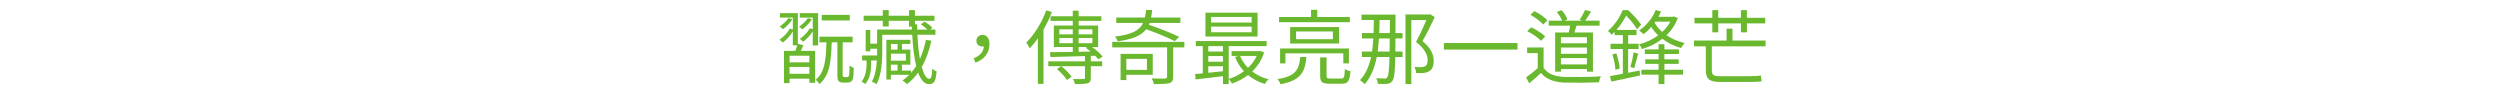
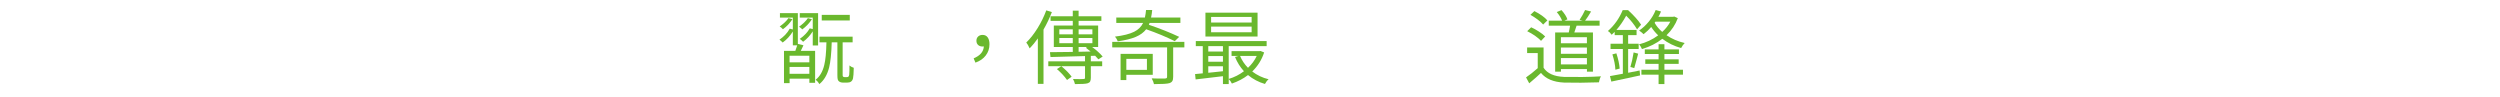
<svg xmlns="http://www.w3.org/2000/svg" id="_圖層_1" data-name="圖層 1" viewBox="0 0 1604 62">
  <defs>
    <style>
      .cls-1 {
        fill: #6ab82d;
      }
    </style>
  </defs>
  <path class="cls-1" d="m503.01,53.34v-20.7h7.28c.59-1.59.99-2.77,1.2-3.54h-2.81v-8.89c-1.77,2.84-3.93,5.2-6.5,7.07-.87-.87-1.56-1.47-2.08-1.82,2.88-1.98,5.08-4.33,6.6-7.07l1.98.52v-7.64h-8.27v-2.86h11.49v19.76l3.59.88c-.21.42-.5,1.04-.88,1.87-.38.8-.66,1.37-.83,1.72h9.2v20.49h-3.69v-2.65h-12.69v2.86h-3.59Zm-.68-34.58c-.69-.76-1.39-1.35-2.08-1.77,2.6-1.84,4.47-3.62,5.62-5.36l2.55.68c-1.56,2.46-3.59,4.61-6.08,6.45Zm4.26,21.22h12.69v-4.21h-12.69v4.21Zm0,7.38h12.69v-4.42h-12.69v4.42Zm8.16-28.5c-.49-.55-1.18-1.13-2.08-1.72,2.57-1.84,4.45-3.67,5.67-5.51l2.6.73c-1.7,2.53-3.76,4.7-6.19,6.5Zm6.71,10.3v-9.05c-1.66,2.63-3.73,4.87-6.19,6.71-.66-.73-1.37-1.35-2.13-1.87,2.88-2.01,5.01-4.26,6.4-6.76l1.92.47v-7.38h-8.32v-2.86h11.75v20.75h-3.43Zm4.26,24.8c-.56-1.04-1.35-1.98-2.39-2.81,2.67-2.08,4.51-5.22,5.51-9.41.8-3.22,1.26-8.08,1.4-14.56h-4.47v-3.64h21.27v3.64h-6.4v21.16c0,.38.1.66.31.83.21.21.52.31.94.31h1.3c.55,0,.94-.09,1.14-.26.24-.35.42-.75.52-1.2.14-1.46.19-3.47.16-6.03.66.62,1.58,1.13,2.76,1.51-.07,3.47-.23,5.71-.47,6.73-.24,1.02-.69,1.74-1.35,2.16-.59.42-1.44.62-2.55.62h-2.39c-1.18,0-2.12-.29-2.81-.88-.38-.35-.63-.79-.75-1.33-.12-.54-.18-1.43-.18-2.68v-20.96h-3.64c-.21,7.18-.76,12.55-1.66,16.12-1.18,4.68-3.26,8.23-6.24,10.66Zm1.51-40.82v-3.59h17.99v3.59h-17.99Z" />
-   <path class="cls-1" d="m562.34,54.02c-.8-.66-1.79-1.21-2.96-1.66,1.84-3.26,2.91-7.78,3.22-13.57h-3.69v2.39c0,5.65-1.27,9.9-3.8,12.74-.52-.52-1.3-1.06-2.34-1.61,2.15-2.63,3.22-6.38,3.22-11.23v-2.29h-2.86v-3.22h9.62v-4.32h-4.37v1.66h-2.96v-13.68h2.96v8.79h4.37v-9.05h22.36l-.05-1.87h-1.82v-3.74h-13.05v3.64h-3.8v-3.64h-12.27v-3.28h12.27v-3.59h3.8v3.59h13.05v-3.59h3.8v3.59h12.53v3.28h-12.53v2.24h1.4c0,.38,0,.95.03,1.72s.03,1.32.03,1.66h6.55c-1.21-1.21-2.63-2.32-4.26-3.33l2.29-1.77c2.29,1.32,3.99,2.63,5.1,3.95l-1.4,1.14h3.38v3.33h-11.54c.31,6.31.85,11.49,1.61,15.55,1.59-3.54,2.88-7.64,3.85-12.32l3.48.57c-1.42,6.59-3.48,12.22-6.19,16.9,1.46,5.06,3.1,7.59,4.94,7.59.55-.04.97-.49,1.25-1.35.28-.97.49-2.7.62-5.2.94.94,1.85,1.51,2.76,1.72-.28,3.33-.78,5.56-1.51,6.71-.66,1-1.79,1.51-3.38,1.51-2.84,0-5.17-2.46-6.97-7.38-2.12,2.91-4.51,5.39-7.18,7.44-.66-.8-1.61-1.6-2.86-2.39,1.66-1.18,3.1-2.39,4.32-3.64h-11.75v3.02h-2.91v-25.48h15.39v2.65h-5.41v3.64h5.41v9.67h-5.41v3.8h5.82v1.51c1.39-1.63,2.5-3.12,3.33-4.47-1.28-5.27-2.13-11.94-2.55-20.02h-19.24v10.92c0,9.4-1.23,16.33-3.69,20.8Zm9.26-22.2h4.26v-3.64h-4.26v3.64Zm0,7.12h9.62v-4.52h-9.62v4.52Zm0,6.34h4.26v-3.8h-4.26v3.8Z" />
  <path class="cls-1" d="m625.84,40.19l-1.14-2.76c4.12-1.7,6.31-4.25,6.55-7.64-.21.04-.5.05-.88.05-1.11,0-2.03-.31-2.76-.94-.76-.66-1.14-1.58-1.14-2.76s.4-2.11,1.2-2.81c.73-.62,1.65-.94,2.76-.94,1.42,0,2.51.54,3.28,1.61.76,1.08,1.14,2.53,1.14,4.37,0,2.77-.82,5.2-2.44,7.28-1.59,2.05-3.78,3.55-6.55,4.52Z" />
  <path class="cls-1" d="m665.88,53.81v-29.17c-1.63,2.32-3.38,4.46-5.25,6.4-.83-1.8-1.56-3.05-2.18-3.74,2.57-2.5,4.98-5.57,7.25-9.23s4.13-7.46,5.59-11.41l3.59,1.09c-1.46,3.81-3.24,7.56-5.36,11.23v34.84h-3.64Zm23.82.16c-.24-1.11-.66-2.2-1.25-3.28,3.57.1,5.79.1,6.66,0,.42,0,.69-.06.83-.18.14-.12.21-.36.21-.7v-7.33h-23.56v-3.12h23.56v-3.38c-.38,0-.94.02-1.66.05-9.98.31-16.81.5-20.49.57l-.36-3.12c4.23,0,9.12-.05,14.66-.16v-3.17h-12.17v-13.78h12.17v-2.96h-14.25v-2.96h14.25v-3.59h3.74v3.59h14.61v2.96h-14.61v2.96h12.53v13.78h-3.85c2.77,2.05,5.03,4.09,6.76,6.14l-2.76,1.77c-.45-.59-1.14-1.35-2.08-2.29l-2.76.1v3.48h7.28v3.12h-7.28v7.38c0,1.07-.15,1.88-.44,2.42-.29.54-.84.93-1.64,1.17-1.04.35-3.74.52-8.11.52Zm-5.1-2.65c-1.6-2.32-3.76-4.66-6.5-7.02l2.86-1.82c2.95,2.43,5.15,4.68,6.6,6.76l-2.96,2.08Zm-4.94-29.28h8.63v-3.22h-8.63v3.22Zm0,5.67h8.63v-3.33h-8.63v3.33Zm12.38-5.67h8.84v-3.22h-8.84v3.22Zm0,5.67h8.84v-3.33h-8.84v3.33Zm0,5.51l7.7-.16c-1.08-.9-2.1-1.72-3.07-2.44l.83-.47h-5.46v3.07Z" />
  <path class="cls-1" d="m740.39,53.97c-.17-.97-.66-2.2-1.46-3.69,2.22.1,4.87.14,7.96.1h.62c.52-.07.87-.17,1.04-.31.17-.14.26-.43.26-.88v-18.77h-35.2v-3.54h46.28v3.54h-7.18v18.82c0,1.21-.17,2.12-.52,2.73-.35.61-.99,1.07-1.92,1.38-1.35.42-4.65.62-9.88.62Zm-23.24-27.46c-.42-1.14-1.01-2.15-1.77-3.02,5.37-.66,9.48-1.7,12.32-3.12,2.67-1.35,4.58-3.24,5.72-5.67h-17.21v-3.43h18.36c.35-1.59.59-3.21.73-4.84h3.95c-.14,1.66-.38,3.28-.73,4.84h18.82v3.43h-19.76c-.21.55-.36.95-.47,1.2,7.18,2.43,13.66,5.01,19.45,7.75l-2.81,2.76c-5.34-2.67-11.46-5.22-18.36-7.64-1.59,2.05-3.81,3.68-6.66,4.89-2.95,1.25-6.81,2.2-11.6,2.86Zm1.82,24.86v-16.8h20.64v13.42h-16.95v3.38h-3.69Zm3.69-6.55h13.21v-7.07h-13.21v7.07Z" />
  <path class="cls-1" d="m784.64,53.92v-5.04c-3.02.38-7.38.9-13.1,1.56-2.05.24-3.52.42-4.42.52l-.36-3.43c1.49-.1,3.14-.26,4.94-.47v-17.47h-4.47v-3.22h45.45v3.22h-24.34v21.06c3.61-1.07,6.86-2.72,9.78-4.94-2.43-2.63-4.33-5.69-5.72-9.15l2.24-.68h-4.47v-3.07h17.89l.68-.1,2.34.94c-1.53,4.68-4.07,8.75-7.64,12.22,3.05,2.36,6.55,4.02,10.5,4.99-.94.8-1.72,1.8-2.34,3.02-4.06-1.18-7.68-3.09-10.87-5.72-2.98,2.29-6.43,4.11-10.35,5.46-.52-1.11-1.2-2.08-2.03-2.91v3.22h-3.69Zm-11.23-30.47v-15.34h33.44v15.34h-33.44Zm1.82,9.62h9.41v-3.48h-9.41v3.48Zm0,6.55h9.41v-3.64h-9.41v3.64Zm0,7.07c.66-.07,1.68-.17,3.07-.31,2.81-.28,4.92-.5,6.34-.68v-3.17h-9.41v4.16Zm1.82-32.24h26v-3.59h-26v3.59Zm0,6.24h26v-3.64h-26v3.64Zm23.66,22.83c2.43-2.25,4.3-4.8,5.62-7.64h-10.71c1.18,2.84,2.88,5.39,5.1,7.64Z" />
-   <path class="cls-1" d="m821.62,54.07c-.38-1.14-1.06-2.24-2.03-3.28,3.85-.62,6.79-1.52,8.84-2.7,1.98-1.11,3.4-2.63,4.26-4.58.76-1.59,1.28-3.9,1.56-6.92h3.95c-.31,3.54-.92,6.31-1.82,8.32-1.08,2.39-2.72,4.3-4.94,5.72-2.36,1.46-5.63,2.6-9.83,3.43Zm-.99-39.83v-3.33h20.54v-4.63h4v4.63h20.9v3.33h-45.45Zm.68,26.42v-9.57h44.15v9.57h-3.59v-6.45h-37.13v6.45h-3.43Zm6.45-12.74v-10.56h31.41v10.56h-31.41Zm3.8-2.76h23.61v-4.99h-23.61v4.99Zm21.53,28.55c-2.43,0-4.05-.35-4.86-1.04-.82-.69-1.22-2.03-1.22-4v-11.86h4.11v11.8c0,.76.15,1.25.44,1.46.29.21.98.31,2.05.31h6.92c.9,0,1.49-.36,1.77-1.09.28-.73.47-2.43.57-5.1.9.73,2.1,1.23,3.59,1.51-.24,3.22-.73,5.36-1.46,6.42-.73,1.06-2.1,1.59-4.11,1.59h-7.8Z" />
-   <path class="cls-1" d="m875.59,54.02c-.59-.73-1.59-1.61-3.02-2.65,3.36-3.43,5.74-8.37,7.12-14.82h-5.93v-3.48h6.55c.31-2.32.59-5.11.83-8.37h-7.28v-3.48h7.44c.03-1.18.07-3.03.1-5.56.03-1.25.05-2.18.05-2.81h-7.9v-3.48h21.84v2.13l-.05,9.72h4.52v3.48h-4.52c0,.97-.02,2.38-.05,4.21,0,1.91-.02,3.29-.05,4.16h4.63v3.48h-4.68c-.1,4.85-.26,8.36-.47,10.5-.24,2.25-.61,3.74-1.09,4.47-.73,1.28-1.87,2.03-3.43,2.24-1.25.17-3.29.19-6.14.05-.14-1.46-.52-2.67-1.14-3.64,2.18.14,4.06.21,5.62.21.76,0,1.32-.33,1.66-.99.69-1.04,1.13-5.32,1.3-12.84h-8.16c-1.42,7.35-4,13.17-7.75,17.47Zm8.32-20.96h7.64c.07-3.26.1-6.05.1-8.37h-6.92c-.21,3.15-.49,5.95-.83,8.37Zm.99-11.86h6.81l.05-8.37h-6.6c-.07,3.78-.16,6.57-.26,8.37Zm16.85,32.71V9.3h15.24l.68-.16,2.86,1.87c-2.77,5.96-5.39,11.08-7.85,15.34,4.78,3.95,7.18,8.11,7.18,12.48.07,3.36-.85,5.63-2.76,6.81-1.08.62-2.27,1.01-3.59,1.14-1.39.14-3.03.16-4.94.05-.07-1.46-.43-2.76-1.09-3.9,1.39.17,2.86.23,4.42.16,1-.07,1.84-.28,2.5-.62,1.11-.62,1.63-1.96,1.56-4,0-3.81-2.48-7.66-7.44-11.54,2.11-3.92,4.33-8.6,6.66-14.04h-9.67v41.03h-3.74Z" />
-   <path class="cls-1" d="m926.4,31.82v-4.21h47.22v4.21h-47.22Z" />
  <path class="cls-1" d="m981.15,53.45l-2.03-3.8c2.39-1.63,4.89-3.61,7.49-5.93v-9.67h-6.81v-3.59h10.56v13c2.36,3.64,6.72,5.6,13.1,5.88,3.08.07,6.99.09,11.7.05,5.06-.07,9.07-.21,12.01-.42-.59,1-1.02,2.29-1.3,3.85-8.01.28-15.46.33-22.36.16-6.76-.31-11.7-2.38-14.82-6.19-1.77,1.7-4.28,3.92-7.54,6.66Zm7.59-27.25c-.9-.97-2.2-2.06-3.9-3.28-1.63-1.11-3.29-2.08-4.99-2.91l2.55-2.5c1.66.76,3.33,1.68,4.99,2.76,1.73,1.11,3.07,2.15,4,3.12l-2.65,2.81Zm1.35-10.45c-.8-.97-1.98-2.04-3.54-3.22-1.53-1.14-3.07-2.15-4.63-3.02l2.55-2.39c3.88,2.01,6.66,4,8.32,5.98l-2.7,2.65Zm7.7,30.21v-25.12h8.74c.35-1.49.62-2.95.83-4.37h-13.68v-3.22h8.58c-.76-1.87-1.91-3.71-3.43-5.51l3.02-1.25c1.91,2.12,3.17,4.09,3.8,5.93l-1.87.83h11.6l-1.92-.52c1.35-2.01,2.53-4.11,3.54-6.29l3.85.94c-1.42,2.43-2.7,4.39-3.85,5.88h9.31v3.22h-14.77c-.31,1.04-.8,2.5-1.46,4.37h11.96v25.12h-3.85v-1.66h-16.69v1.66h-3.69Zm3.69-18.2h16.69v-3.9h-16.69v3.9Zm0,6.76h16.69v-4h-16.69v4Zm0,6.81h16.69v-4.06h-16.69v4.06Z" />
  <path class="cls-1" d="m1033.83,52.36l-.88-3.54c2.36-.38,5.11-.88,8.27-1.51v-15.86h-7.9v-3.38h7.9v-5.51h-5.25v-2.13c-.83.83-1.47,1.46-1.92,1.87-.69-1.04-1.51-1.84-2.44-2.39,4.12-3.61,7.3-8.08,9.52-13.42h3.43c3.78,3.47,6.57,6.59,8.37,9.36l-2.6,2.96c-1.77-2.98-4.09-5.89-6.97-8.74-1.87,3.43-3.97,6.48-6.29,9.15h12.95v3.33h-5.41v5.51h6.76v3.38h-6.76v15.24l7.38-1.46.26,3.17c-3.43.76-8.42,1.84-14.98,3.22-1.56.35-2.7.59-3.43.73Zm2.6-7.64c-.1-2.84-.75-6.12-1.92-9.83l2.55-.68c1.18,3.57,1.89,6.83,2.13,9.78l-2.76.73Zm12.12-1.04l-2.5-.68c.83-2.63,1.53-5.75,2.08-9.36l2.91.78c-.17.62-.43,1.63-.78,3.02-.8,3.05-1.37,5.13-1.72,6.24Zm4.94-12.17c-.42-1.11-1.04-2.13-1.87-3.07,4.54-1.14,8.63-3.07,12.27-5.77-1.66-1.56-3.15-3.34-4.47-5.36-1.39,1.63-3.02,3.17-4.89,4.63-.8-.8-1.75-1.58-2.86-2.34,2.29-1.56,4.35-3.47,6.19-5.72,1.91-2.32,3.38-4.8,4.42-7.44l3.43.94c-.45,1.11-1.01,2.24-1.66,3.38h9.46l.68-.16,2.29,1.04c-1.53,4.13-3.93,7.78-7.23,10.97,3.4,2.32,7.28,3.99,11.65,4.99-.83.83-1.59,1.91-2.29,3.22-4.44-1.21-8.46-3.19-12.06-5.93-3.74,2.91-8.09,5.11-13.05,6.6Zm10.66,22.41v-6.03h-11.02v-3.17h11.02v-3.74h-8.53v-2.91h8.53v-3.43h-8.84v-2.96h8.84v-3.33h3.74v3.33h9.31v2.96h-9.31v3.43h9.15v2.91h-9.15v3.74h11.91v3.17h-11.91v6.03h-3.74Zm2.34-33.44c2.22-2.01,3.95-4.21,5.2-6.6h-9.57l-.52.73c1.18,2.11,2.81,4.07,4.89,5.88Z" />
-   <path class="cls-1" d="m1103.35,52.56c-3.26,0-5.55-.54-6.86-1.61-1.35-1.11-2.03-3.07-2.03-5.88v-15.34h-7.59v-3.74h20.9v-7.59h3.8v7.59h21.22v3.74h-34.48v15.5c0,1.32.33,2.25.99,2.81.66.55,1.87.83,3.64.83h19.45c3.43,0,5.89-.14,7.38-.42.1.94.28,2.17.52,3.69-1.11.28-3.73.42-7.85.42h-19.08Zm-4.73-31.82v-5.72h-11.44v-3.59h11.44v-4.94h3.8v4.94h14.56v-4.94h3.85v4.94h11.75v3.59h-11.75v5.72h-3.85v-5.72h-14.56v5.72h-3.8Z" />
</svg>